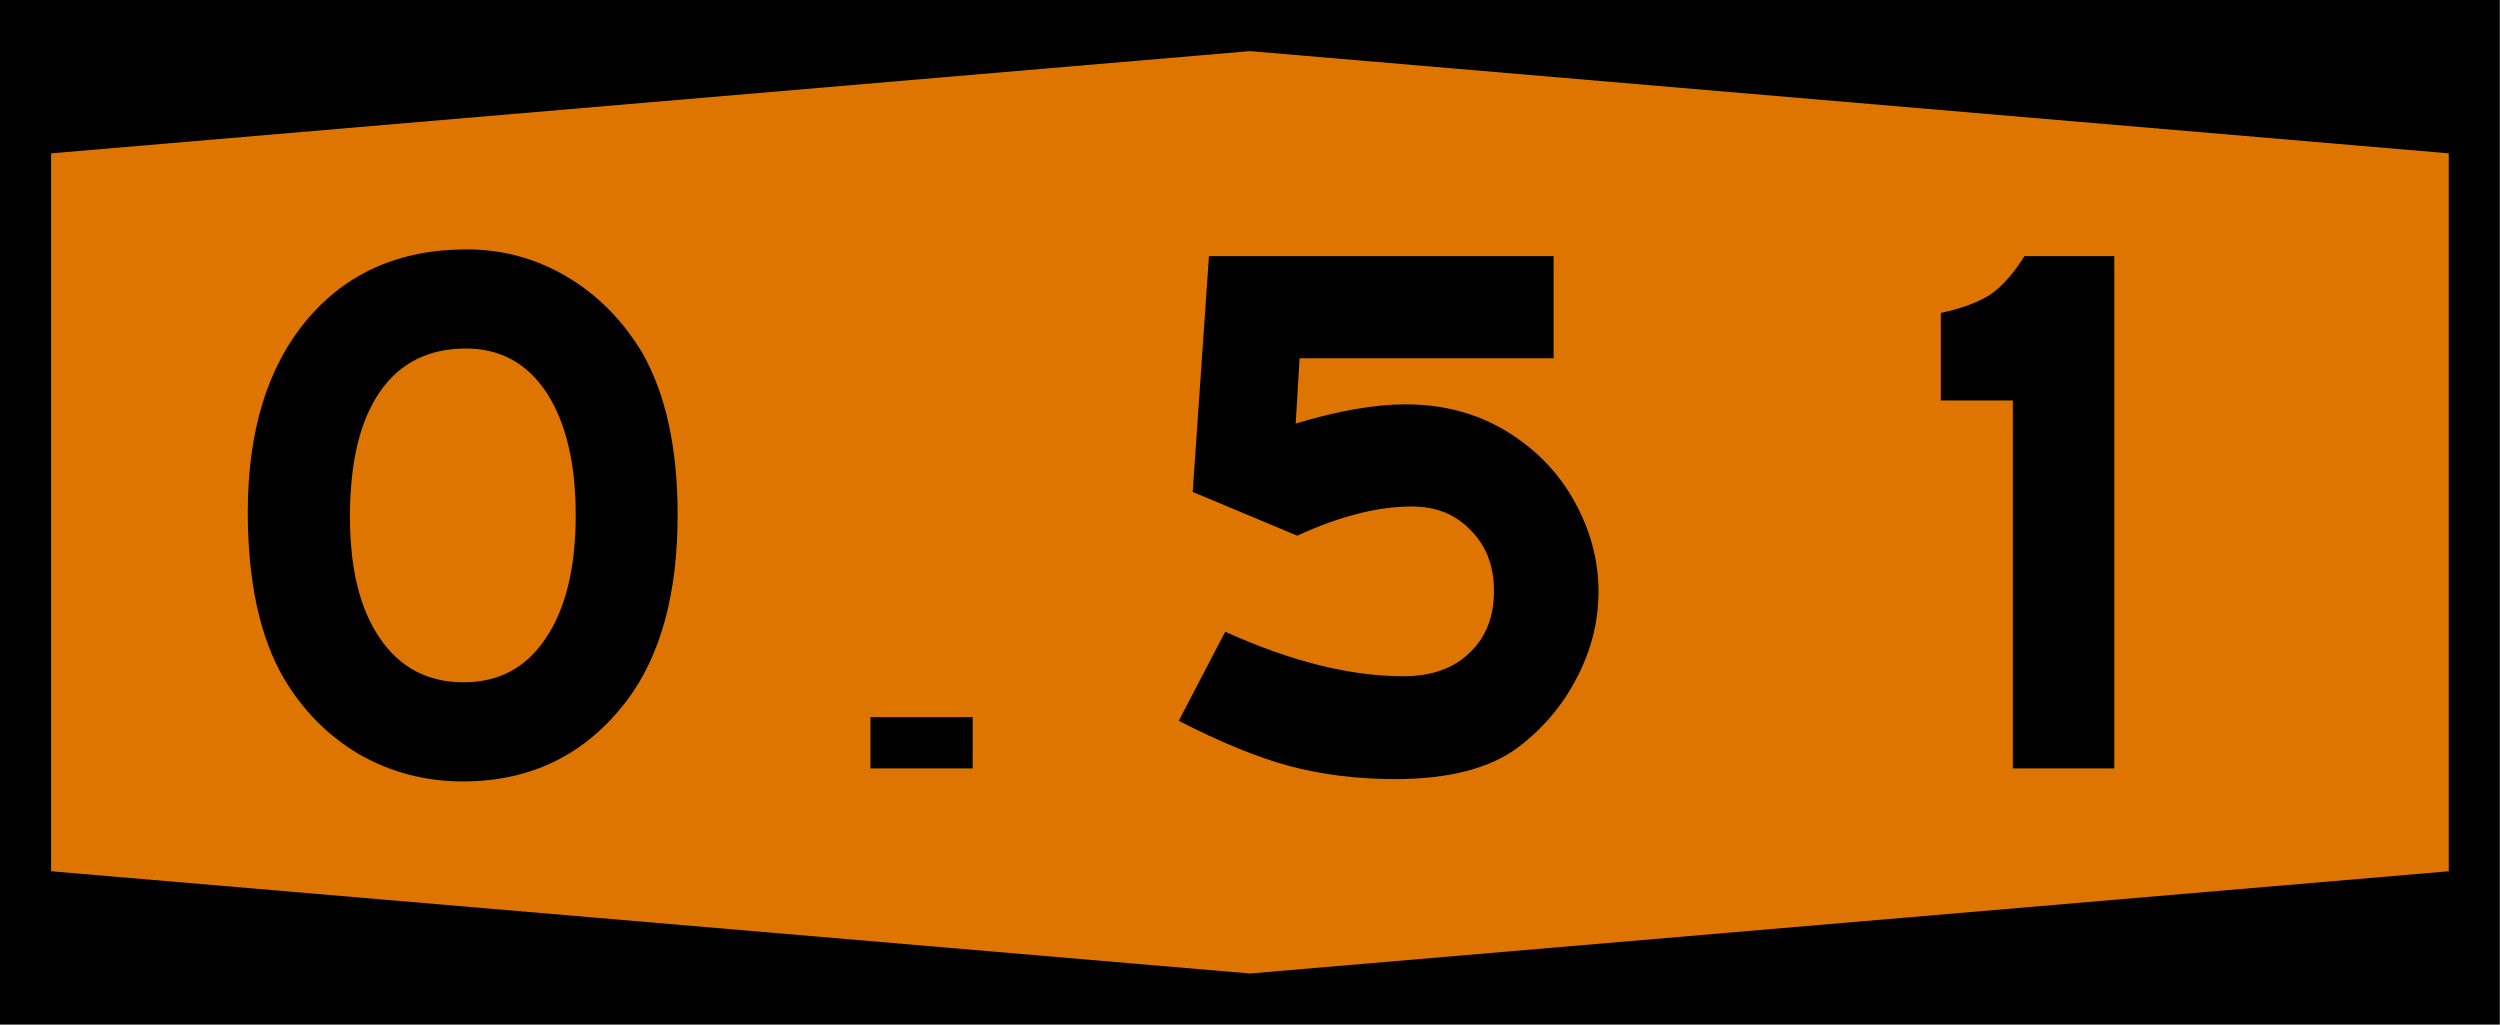
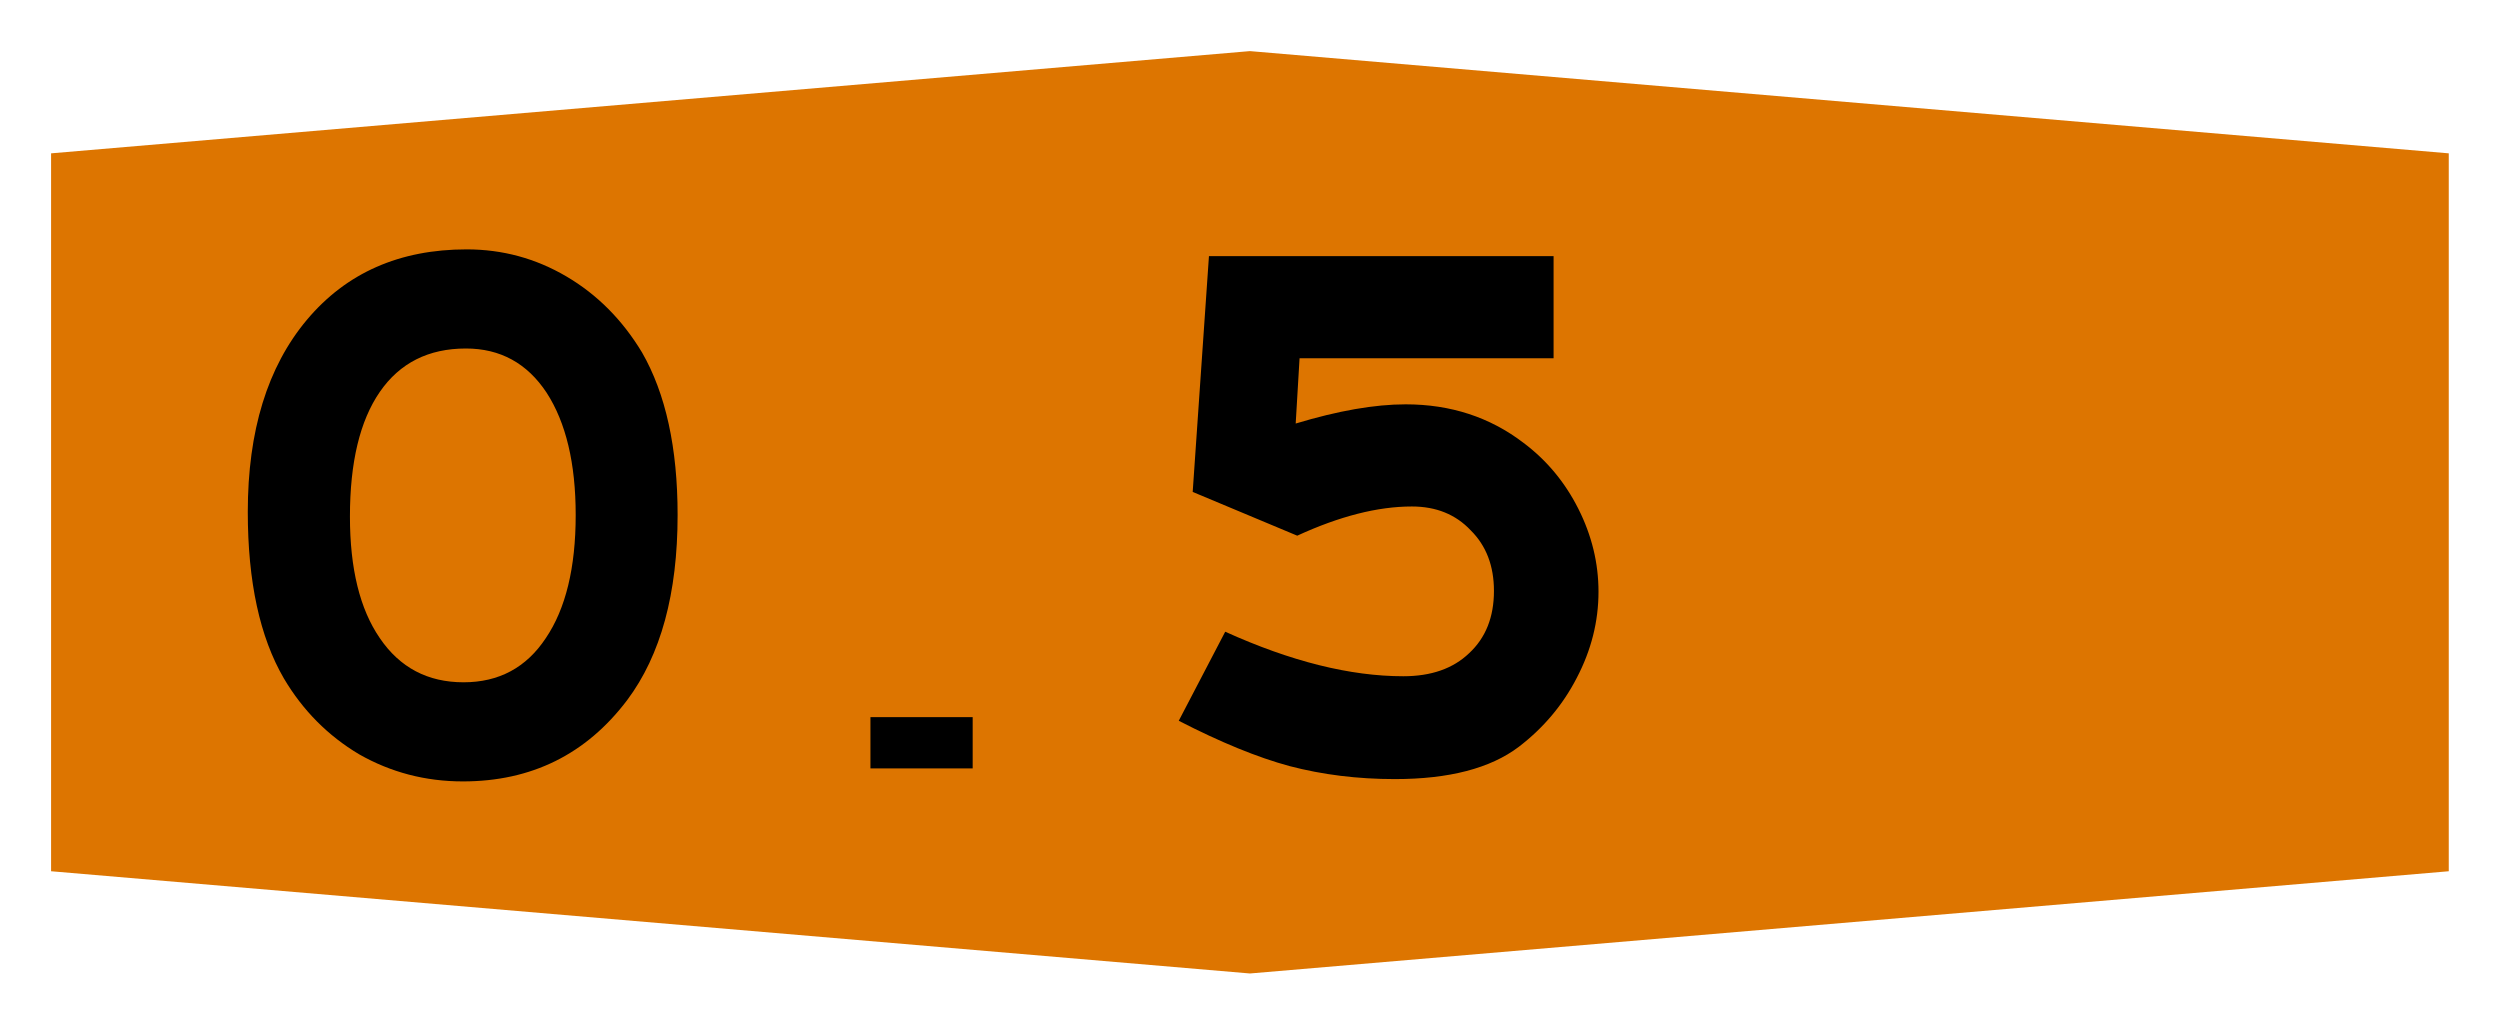
<svg xmlns="http://www.w3.org/2000/svg" width="1220" height="500" viewBox="0 0 322.8 132.3" version="1.1" id="svg8">
  <defs id="defs2" />
  <g id="layer1" transform="translate(-18.71,-396.3)">
-     <rect style="fill:#000000;fill-rule:evenodd;stroke-width:0.07;stroke-dashoffset:34.899" id="rect833" width="322.8" height="132.3" x="18.69" y="396.3" />
    <path id="rect835" style="fill:#dd7500;fill-rule:evenodd;stroke-width:0.07;stroke-dashoffset:34.899" d="m 25.3,416.1 154.8,-13.2 154.8,13.2 v 92.7 L 180.1,522 25.3,508.8 Z" />
    <g aria-label="O-20" id="text4335" style="font-size:99.175px;font-family:SaaSeriesEMDOT;-inkscape-font-specification:SaaSeriesEMDOT;letter-spacing:9.261px;word-spacing:0px;text-anchor:middle;stroke-width:2.479">
-       <path d="m 78.96,428.5 q 6.94,0 12.89,3.5 5.95,3.5 9.75,9.8 4.6,8 4.6,21 0,15.2 -6.51,23.9 -7.94,10.5 -21.22,10.5 -7.24,0 -13.39,-3.5 -6.05,-3.6 -9.72,-9.8 -4.66,-8 -4.66,-21.5 0,-15.7 7.63,-24.8 7.64,-9.1 20.63,-9.1 z m -0.1,12.8 q -7.24,0 -11.11,5.6 -3.86,5.6 -3.86,16.1 0,10.1 3.86,15.7 3.87,5.7 10.81,5.7 6.85,0 10.62,-5.7 3.86,-5.7 3.86,-15.9 0,-10 -3.76,-15.8 -3.77,-5.7 -10.42,-5.7 z" id="path5429" />
+       <path d="m 78.96,428.5 q 6.94,0 12.89,3.5 5.95,3.5 9.75,9.8 4.6,8 4.6,21 0,15.2 -6.51,23.9 -7.94,10.5 -21.22,10.5 -7.24,0 -13.39,-3.5 -6.05,-3.6 -9.72,-9.8 -4.66,-8 -4.66,-21.5 0,-15.7 7.63,-24.8 7.64,-9.1 20.63,-9.1 m -0.1,12.8 q -7.24,0 -11.11,5.6 -3.86,5.6 -3.86,16.1 0,10.1 3.86,15.7 3.87,5.7 10.81,5.7 6.85,0 10.62,-5.7 3.86,-5.7 3.86,-15.9 0,-10 -3.76,-15.8 -3.77,-5.7 -10.42,-5.7 z" id="path5429" />
    </g>
    <rect style="fill:#000000;fill-rule:evenodd;stroke-width:0.265;stroke-dashoffset:34.899" id="rect4327" width="13.2" height="6.62" x="131.1" y="488.9" />
  </g>
  <g style="font-size:99.175px;font-family:SaaSeriesEMDOT;-inkscape-font-specification:SaaSeriesEMDOT;letter-spacing:0px;word-spacing:0px;stroke-width:2.479" id="text6564" aria-label="5">
    <path id="path7012" d="m 200.6,33.07 v 13.19 h -32.8 l -0.5,8.43 q 8.2,-2.48 14.2,-2.48 8.7,0 15.2,4.96 4.5,3.37 7.1,8.53 2.6,5.16 2.6,10.71 0,5.75 -2.8,11.11 -2.7,5.25 -7.5,8.92 -5.5,4.16 -16,4.16 -7.2,0 -13.6,-1.68 -6.2,-1.68 -14.3,-5.85 l 6,-11.5 q 12.7,5.75 23,5.75 5.4,0 8.5,-2.98 3.2,-2.97 3.2,-8.03 0,-4.86 -3,-7.83 -2.9,-3.08 -7.6,-3.08 -6.6,0 -14.8,3.77 L 154,63.52 156.1,33.07 Z" />
  </g>
  <g style="font-size:99.175px;font-family:SaaSeriesEMDOT;-inkscape-font-specification:SaaSeriesEMDOT;text-align:center;letter-spacing:0px;word-spacing:0px;text-anchor:middle;stroke-width:2.479" id="text6589" aria-label="1">
-     <path id="path6924" d="M 261.4,33.07 H 273 V 99.22 H 259.9 V 51.71 h -9.3 v -11.3 q 4.1,-0.89 6.4,-2.38 2.3,-1.59 4.4,-4.96 z" />
-   </g>
+     </g>
</svg>